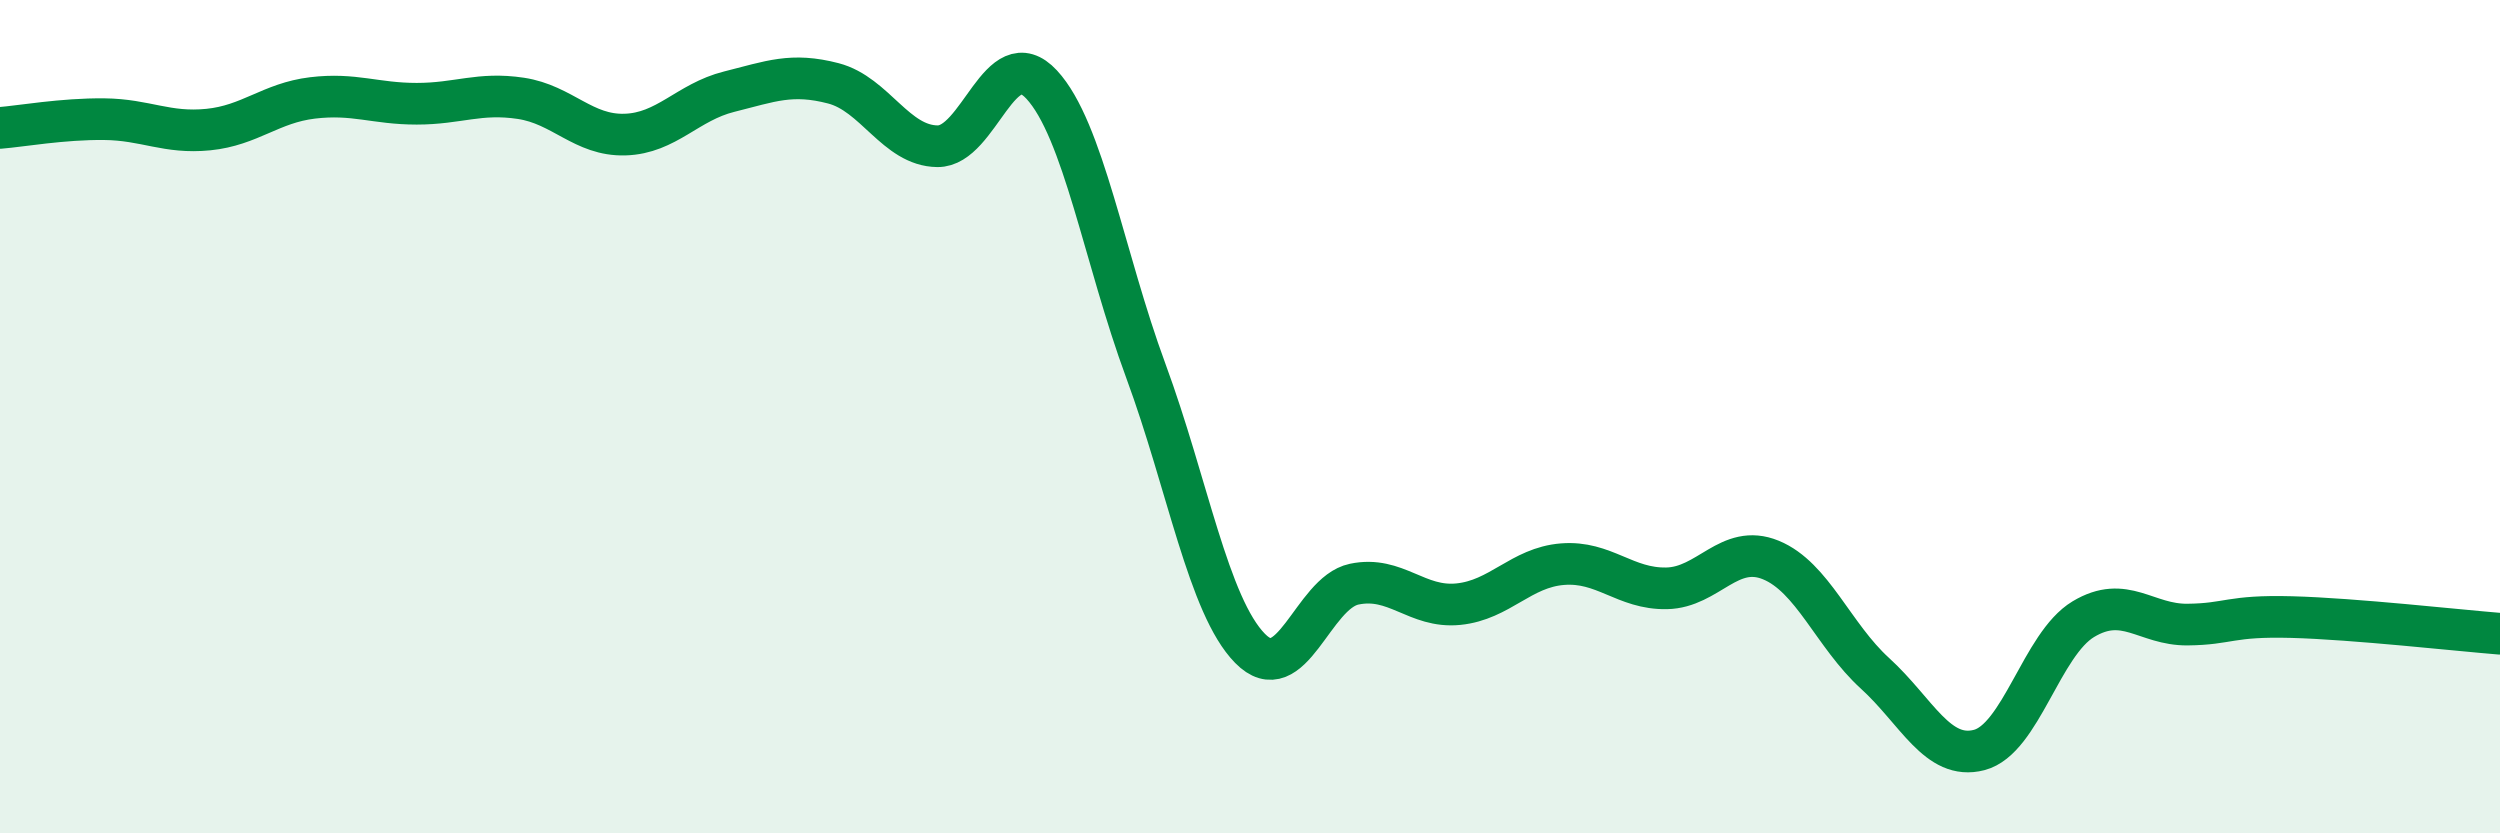
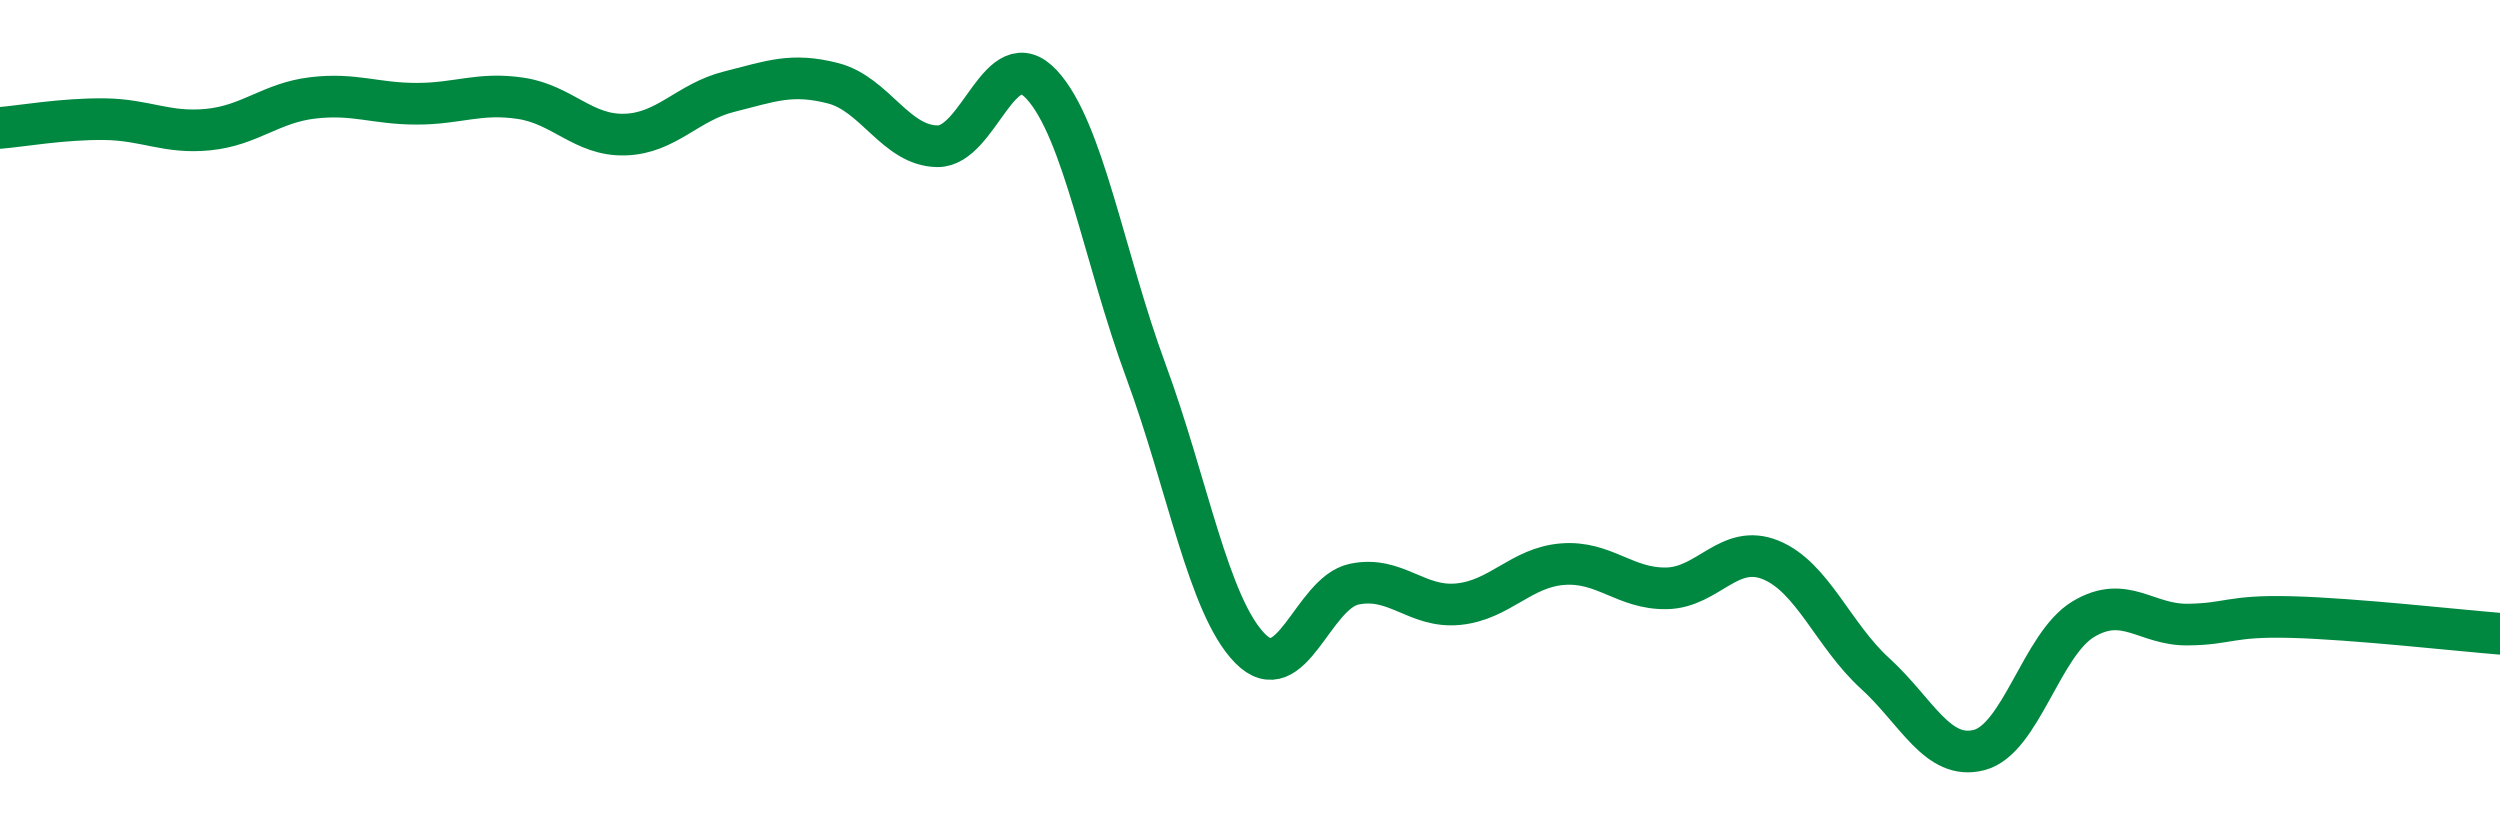
<svg xmlns="http://www.w3.org/2000/svg" width="60" height="20" viewBox="0 0 60 20">
-   <path d="M 0,3.07 C 0.5,3.03 1.5,2.85 2.5,2.86 C 3.5,2.87 4,3.21 5,3.11 C 6,3.01 6.5,2.47 7.5,2.35 C 8.5,2.23 9,2.49 10,2.49 C 11,2.49 11.5,2.21 12.5,2.36 C 13.5,2.51 14,3.26 15,3.23 C 16,3.2 16.5,2.45 17.5,2.2 C 18.5,1.95 19,1.74 20,2 C 21,2.26 21.5,3.5 22.5,3.51 C 23.5,3.52 24,0.95 25,2.03 C 26,3.11 26.5,6.19 27.5,8.9 C 28.5,11.61 29,14.54 30,15.56 C 31,16.58 31.5,14.23 32.5,14.02 C 33.5,13.81 34,14.6 35,14.5 C 36,14.4 36.5,13.62 37.5,13.54 C 38.5,13.46 39,14.14 40,14.12 C 41,14.1 41.5,13.03 42.5,13.44 C 43.5,13.85 44,15.25 45,16.16 C 46,17.07 46.5,18.26 47.5,18 C 48.5,17.74 49,15.46 50,14.86 C 51,14.26 51.5,15 52.5,14.99 C 53.5,14.98 53.5,14.77 55,14.81 C 56.5,14.85 59,15.13 60,15.21L60 20L0 20Z" fill="#008740" opacity="0.1" stroke-linecap="round" stroke-linejoin="round" />
  <path d="M 0,3.07 C 0.5,3.03 1.5,2.85 2.5,2.86 C 3.5,2.87 4,3.21 5,3.11 C 6,3.01 6.5,2.47 7.5,2.35 C 8.5,2.23 9,2.49 10,2.49 C 11,2.49 11.5,2.21 12.5,2.36 C 13.5,2.51 14,3.26 15,3.23 C 16,3.2 16.5,2.45 17.5,2.2 C 18.5,1.95 19,1.74 20,2 C 21,2.26 21.5,3.5 22.5,3.51 C 23.5,3.52 24,0.95 25,2.03 C 26,3.11 26.5,6.19 27.5,8.9 C 28.5,11.61 29,14.54 30,15.56 C 31,16.58 31.5,14.23 32.5,14.02 C 33.5,13.81 34,14.6 35,14.5 C 36,14.4 36.5,13.62 37.5,13.54 C 38.5,13.46 39,14.14 40,14.12 C 41,14.1 41.5,13.03 42.5,13.44 C 43.5,13.85 44,15.25 45,16.16 C 46,17.07 46.5,18.26 47.5,18 C 48.5,17.74 49,15.46 50,14.86 C 51,14.26 51.5,15 52.5,14.99 C 53.5,14.98 53.5,14.77 55,14.81 C 56.5,14.85 59,15.13 60,15.21" stroke="#008740" stroke-width="1" fill="none" stroke-linecap="round" stroke-linejoin="round" />
</svg>